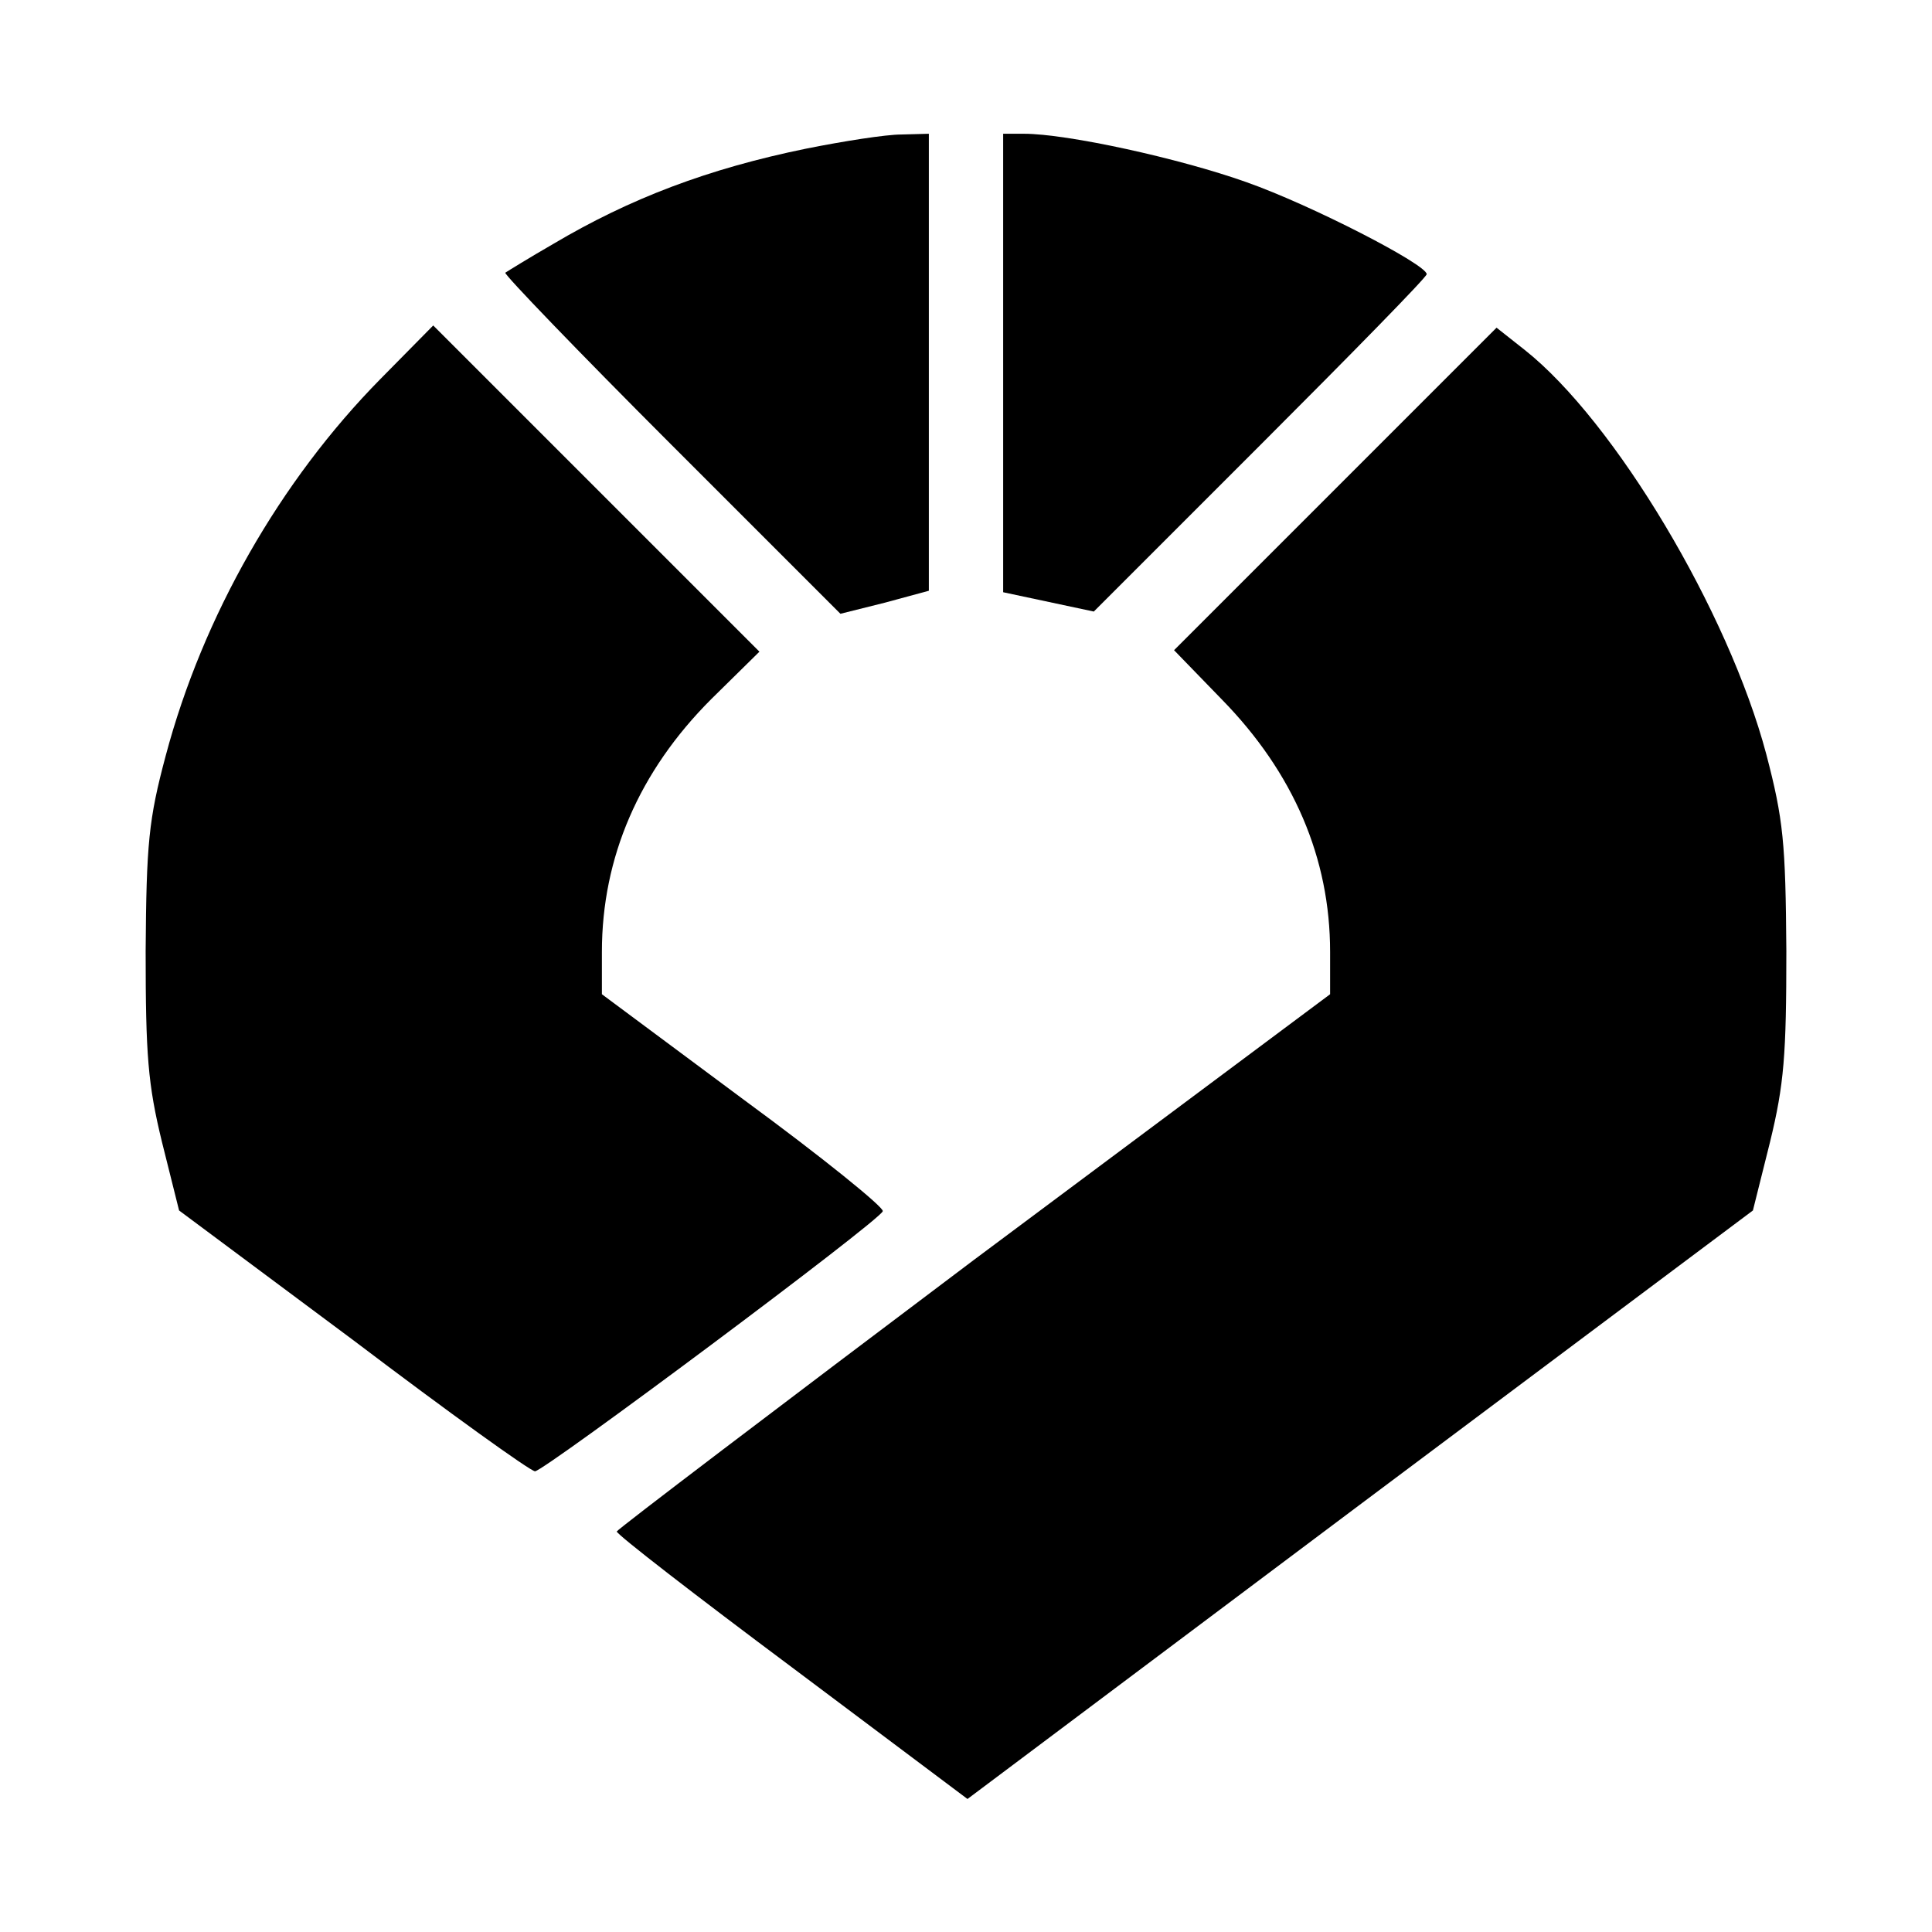
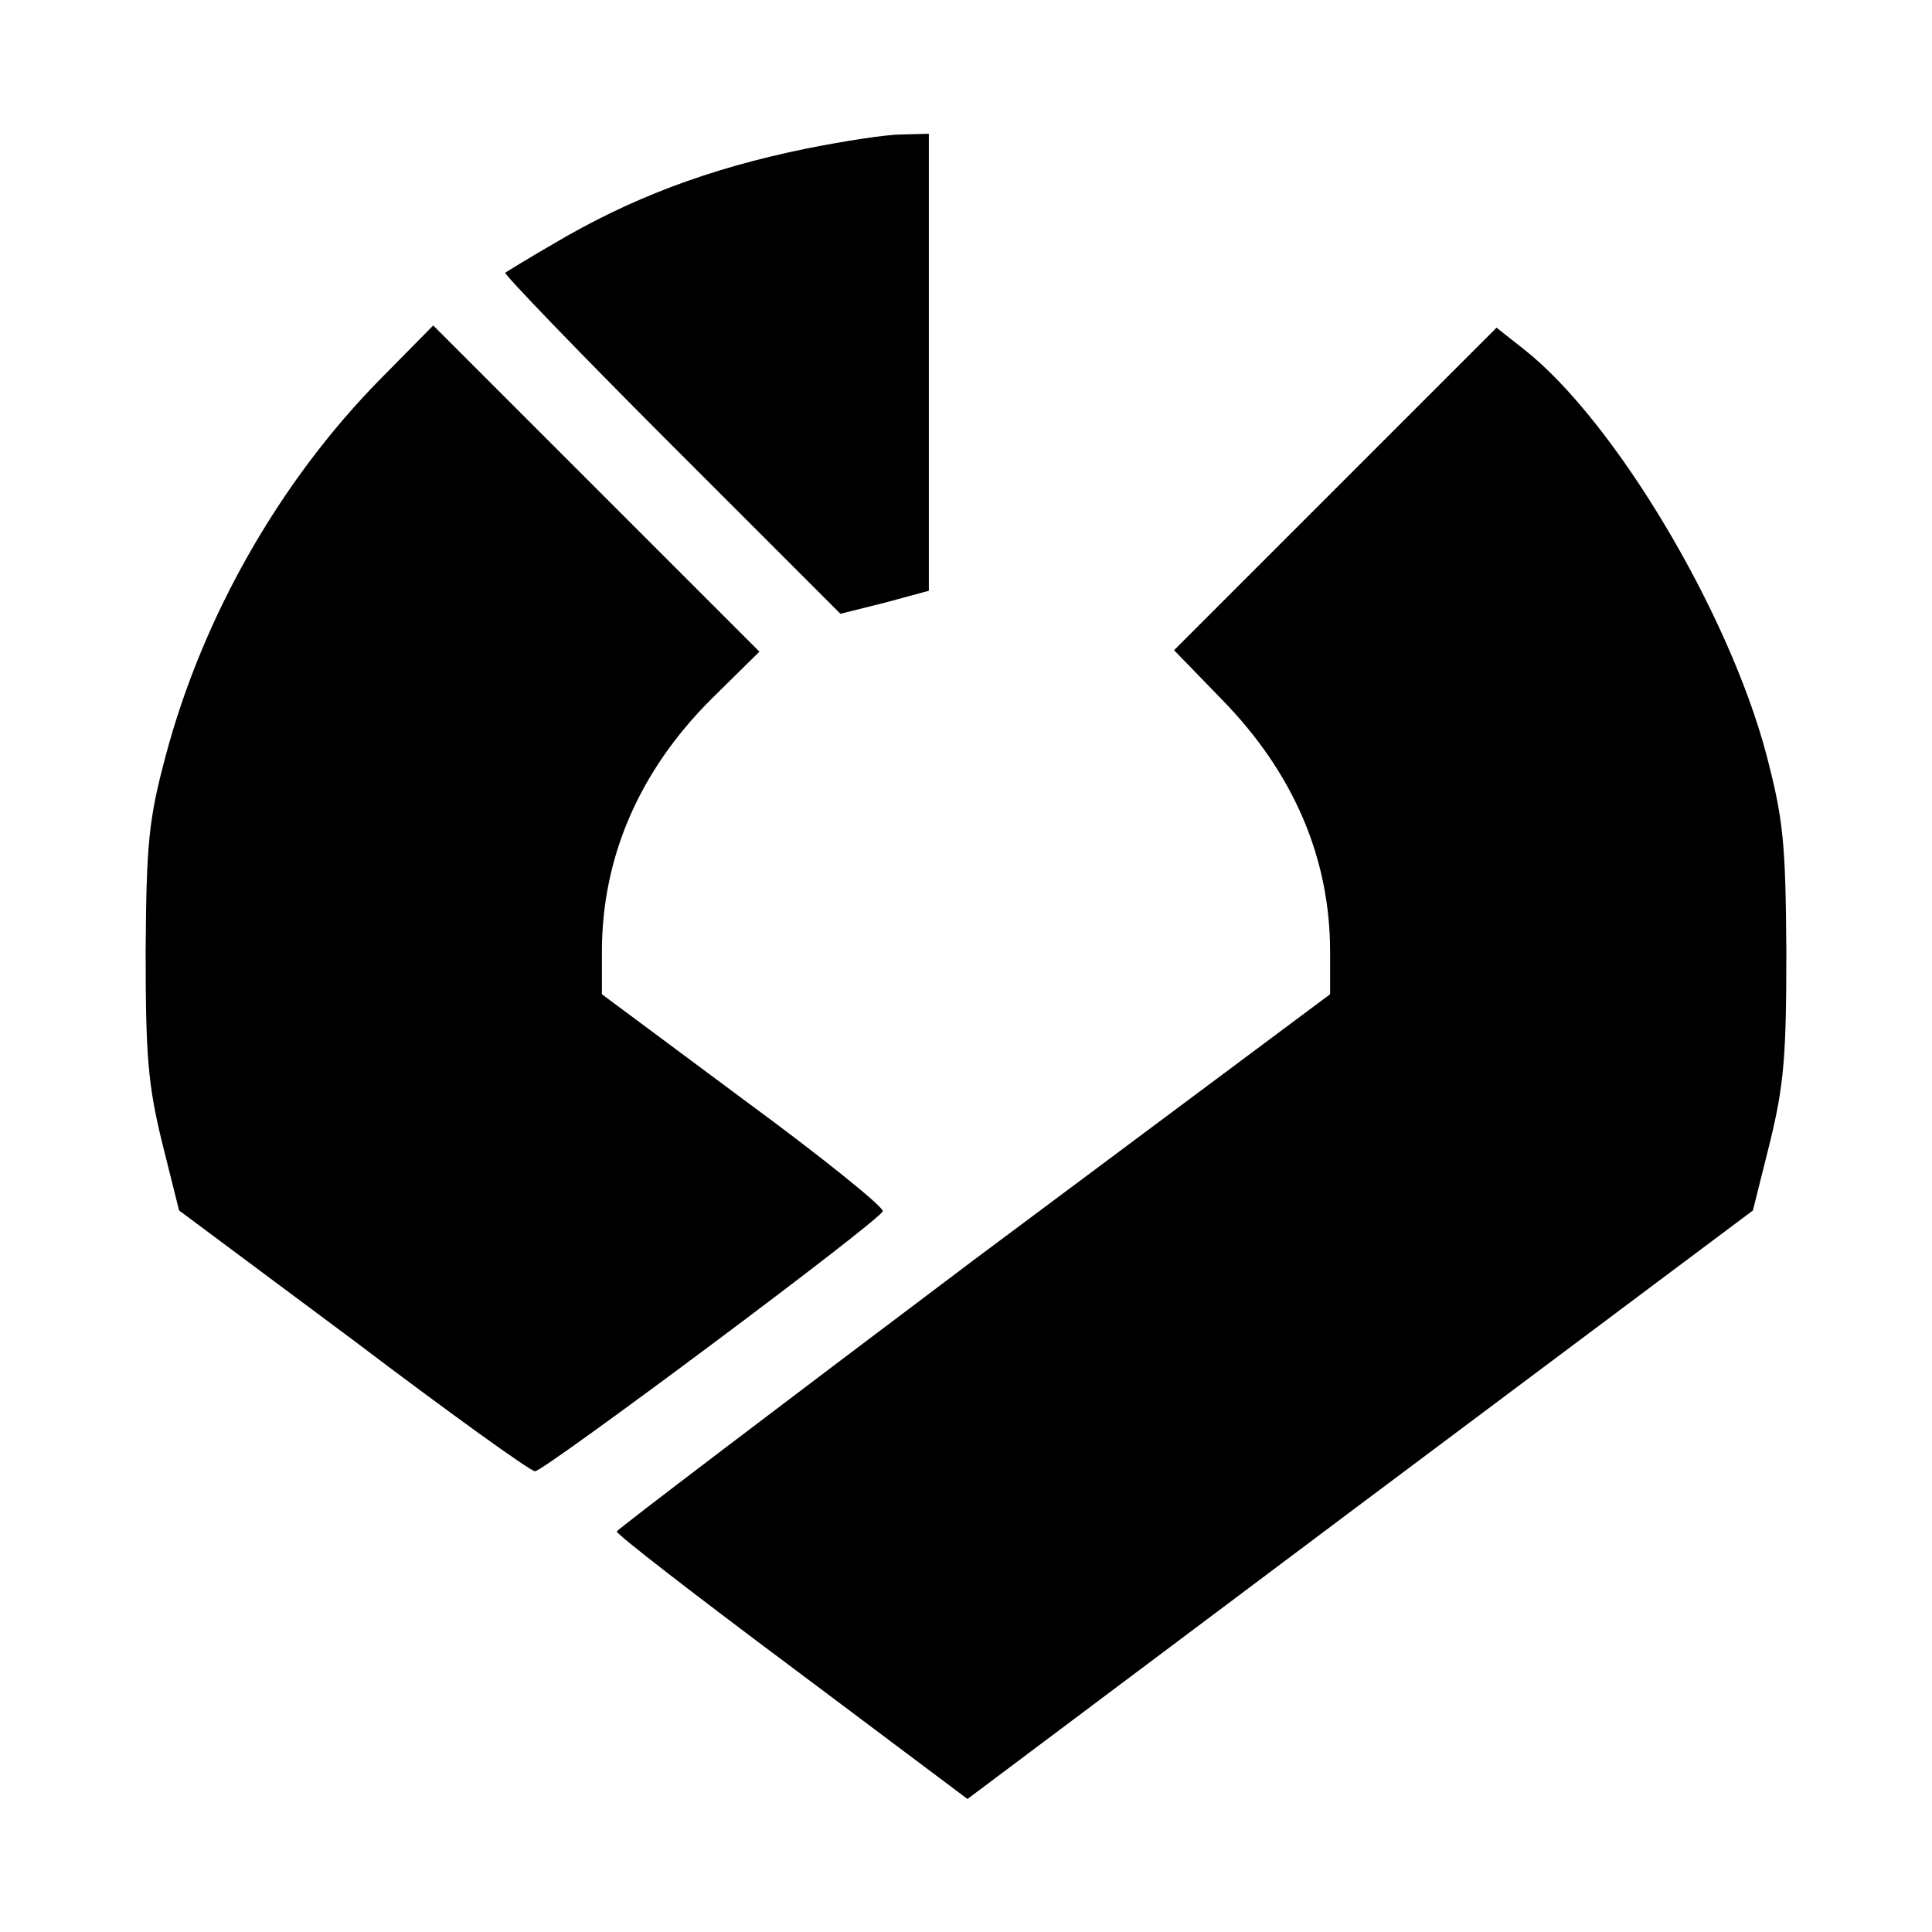
<svg xmlns="http://www.w3.org/2000/svg" version="1.0" width="260pt" height="260pt" viewBox="0 0 260 260" preserveAspectRatio="xMidYMid meet">
  <g transform="translate(0,260) scale(0.1,-0.1)" fill="#000000" stroke="none">
    <path d="M1085 2400 c-132 -27 -237 -67 -340 -128 -33 -19 -62 -37 -65 -39 -2 -2 98 -106 224 -232 l227 -227 60 15 59 16 0 307 0 308 -37 -1 c-21 0 -78 -9 -128 -19z" />
-     <path d="M1350 2111 l0 -308 61 -13 61 -13 224 224 c123 123 224 226 224 230 0 13 -155 93 -243 124 -90 32 -241 65 -299 65 l-28 0 0 -309z" />
    <path d="M512 2090 c-135 -137 -239 -319 -289 -507 -23 -86 -26 -118 -27 -263 0 -140 3 -179 22 -257 l23 -92 235 -175 c128 -97 238 -176 244 -176 12 0 464 337 468 350 2 5 -82 73 -187 150 l-191 142 0 57 c0 127 50 243 147 340 l65 64 -220 220 -219 219 -71 -72z" />
    <path d="M1797 1942 l-217 -217 64 -66 c97 -99 146 -214 146 -340 l0 -57 -480 -358 c-263 -198 -479 -362 -480 -365 0 -4 106 -86 236 -183 l236 -177 528 396 529 396 23 92 c19 78 22 117 22 257 -1 146 -4 177 -27 265 -51 192 -204 448 -325 544 l-38 30 -217 -217z" />
  </g>
</svg>